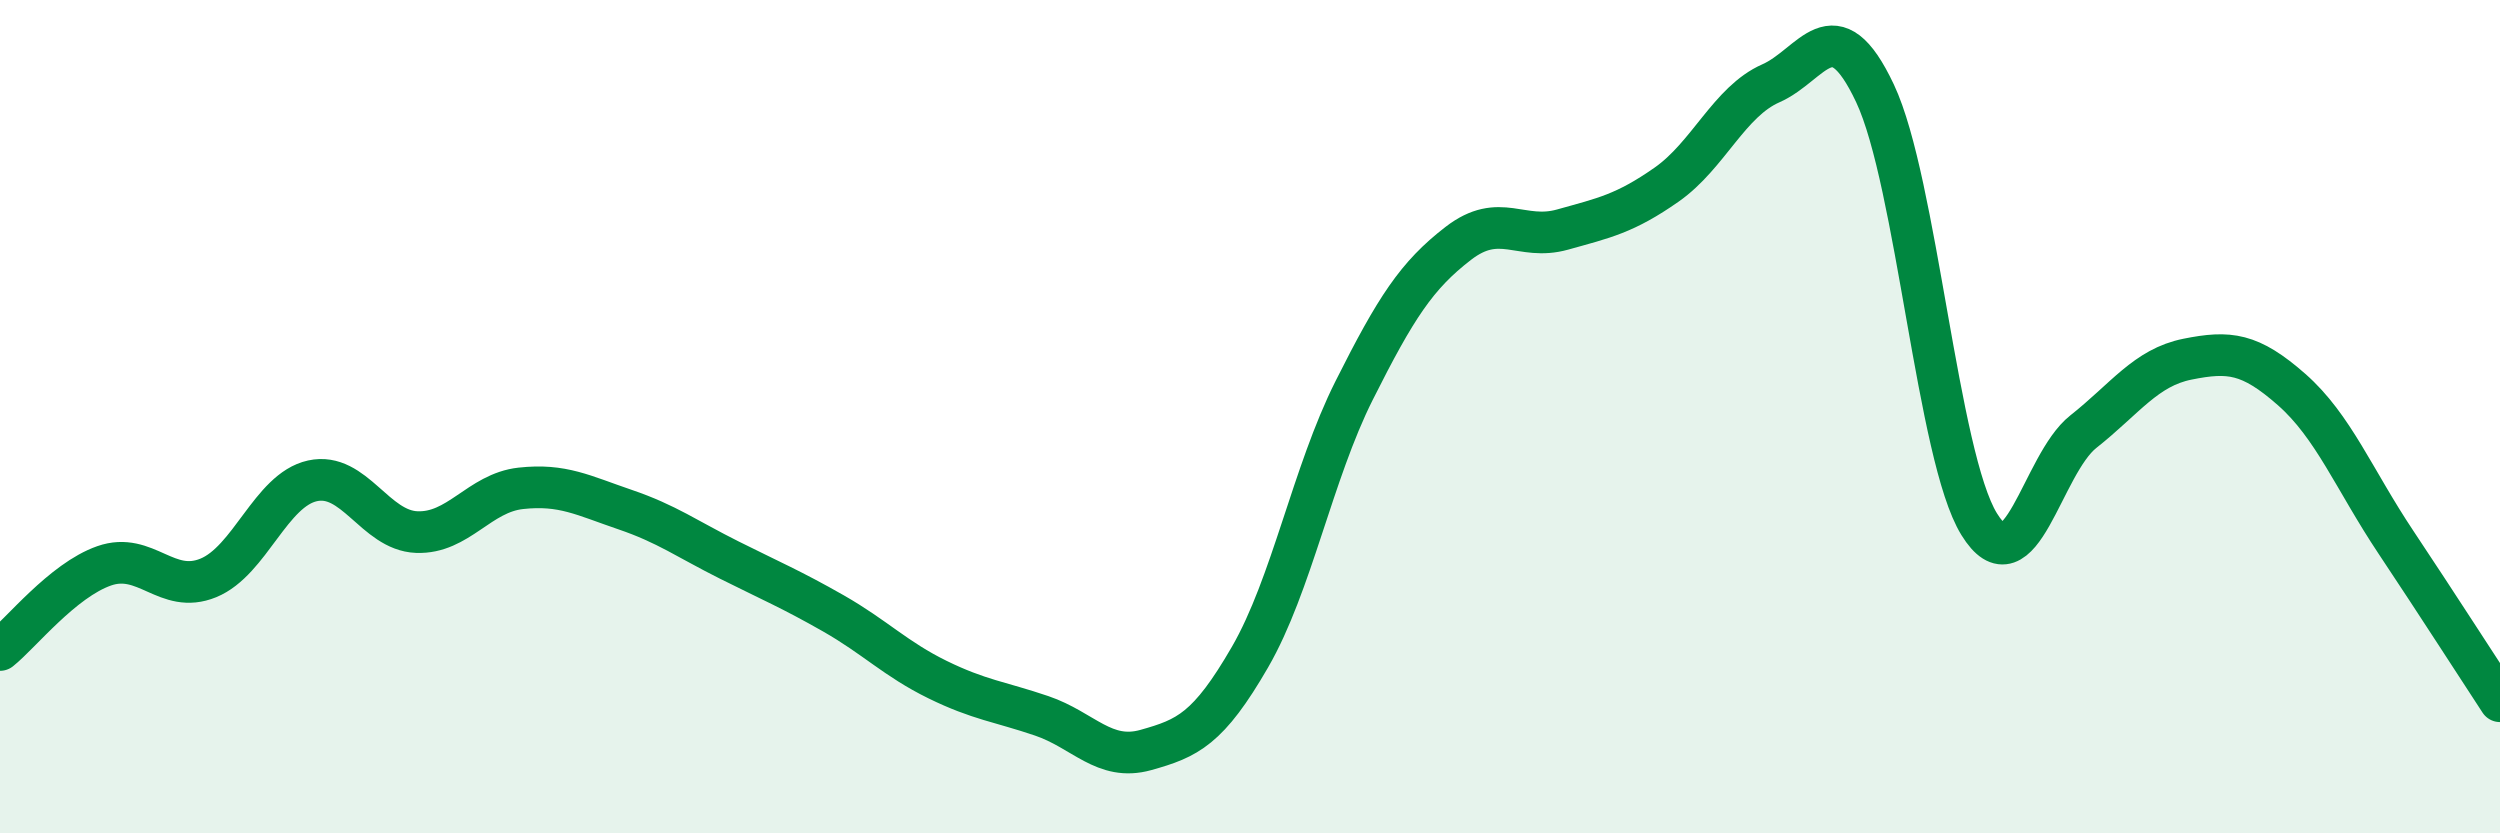
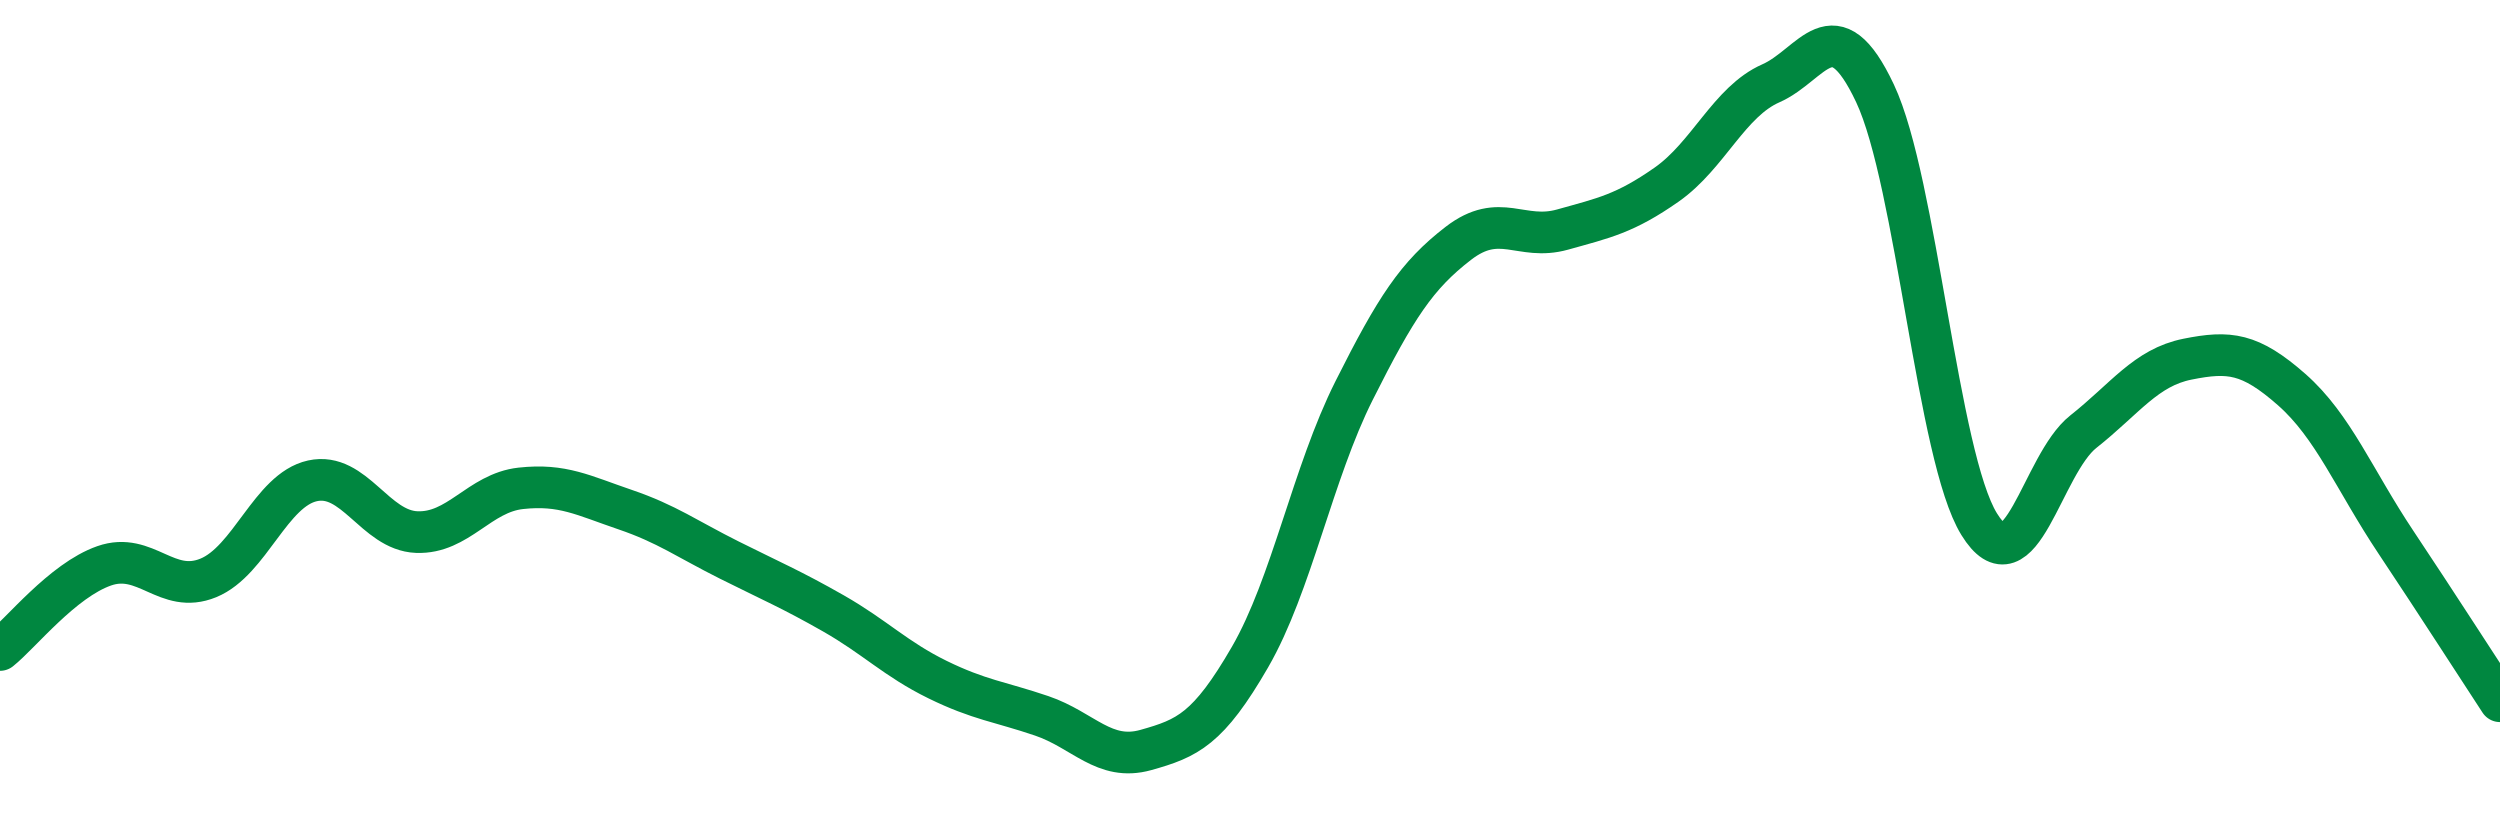
<svg xmlns="http://www.w3.org/2000/svg" width="60" height="20" viewBox="0 0 60 20">
-   <path d="M 0,15.6 C 0.5,15.2 1.5,13.93 2.5,13.58 C 3.5,13.23 4,14.28 5,13.87 C 6,13.46 6.5,11.76 7.5,11.54 C 8.5,11.32 9,12.73 10,12.77 C 11,12.81 11.5,11.83 12.5,11.72 C 13.5,11.61 14,11.89 15,12.23 C 16,12.57 16.5,12.94 17.5,13.44 C 18.5,13.94 19,14.15 20,14.72 C 21,15.29 21.5,15.82 22.5,16.31 C 23.5,16.8 24,16.84 25,17.18 C 26,17.52 26.5,18.28 27.5,18 C 28.5,17.72 29,17.5 30,15.77 C 31,14.04 31.5,11.36 32.5,9.37 C 33.5,7.38 34,6.61 35,5.84 C 36,5.07 36.5,5.79 37.5,5.51 C 38.5,5.23 39,5.13 40,4.43 C 41,3.73 41.5,2.44 42.5,2 C 43.5,1.56 44,0.12 45,2.24 C 46,4.36 46.5,10.96 47.5,12.58 C 48.5,14.2 49,11.15 50,10.36 C 51,9.57 51.5,8.82 52.5,8.62 C 53.5,8.42 54,8.47 55,9.35 C 56,10.23 56.5,11.51 57.5,13.01 C 58.5,14.51 59.5,16.07 60,16.83L60 20L0 20Z" fill="#008740" opacity="0.1" stroke-linecap="round" stroke-linejoin="round" />
  <path d="M 0,15.6 C 0.5,15.2 1.5,13.93 2.5,13.58 C 3.5,13.23 4,14.28 5,13.87 C 6,13.46 6.5,11.76 7.5,11.54 C 8.5,11.32 9,12.73 10,12.77 C 11,12.81 11.5,11.83 12.5,11.72 C 13.5,11.61 14,11.89 15,12.23 C 16,12.57 16.5,12.94 17.5,13.44 C 18.5,13.94 19,14.15 20,14.72 C 21,15.29 21.5,15.82 22.5,16.31 C 23.5,16.8 24,16.84 25,17.18 C 26,17.52 26.5,18.28 27.5,18 C 28.5,17.72 29,17.5 30,15.77 C 31,14.04 31.5,11.36 32.5,9.37 C 33.5,7.38 34,6.61 35,5.84 C 36,5.07 36.5,5.79 37.5,5.51 C 38.5,5.23 39,5.13 40,4.43 C 41,3.73 41.5,2.44 42.5,2 C 43.5,1.56 44,0.12 45,2.24 C 46,4.36 46.5,10.96 47.5,12.58 C 48.5,14.2 49,11.15 50,10.36 C 51,9.57 51.5,8.82 52.5,8.62 C 53.5,8.42 54,8.47 55,9.35 C 56,10.23 56.5,11.51 57.5,13.01 C 58.5,14.51 59.5,16.07 60,16.83" stroke="#008740" stroke-width="1" fill="none" stroke-linecap="round" stroke-linejoin="round" />
</svg>